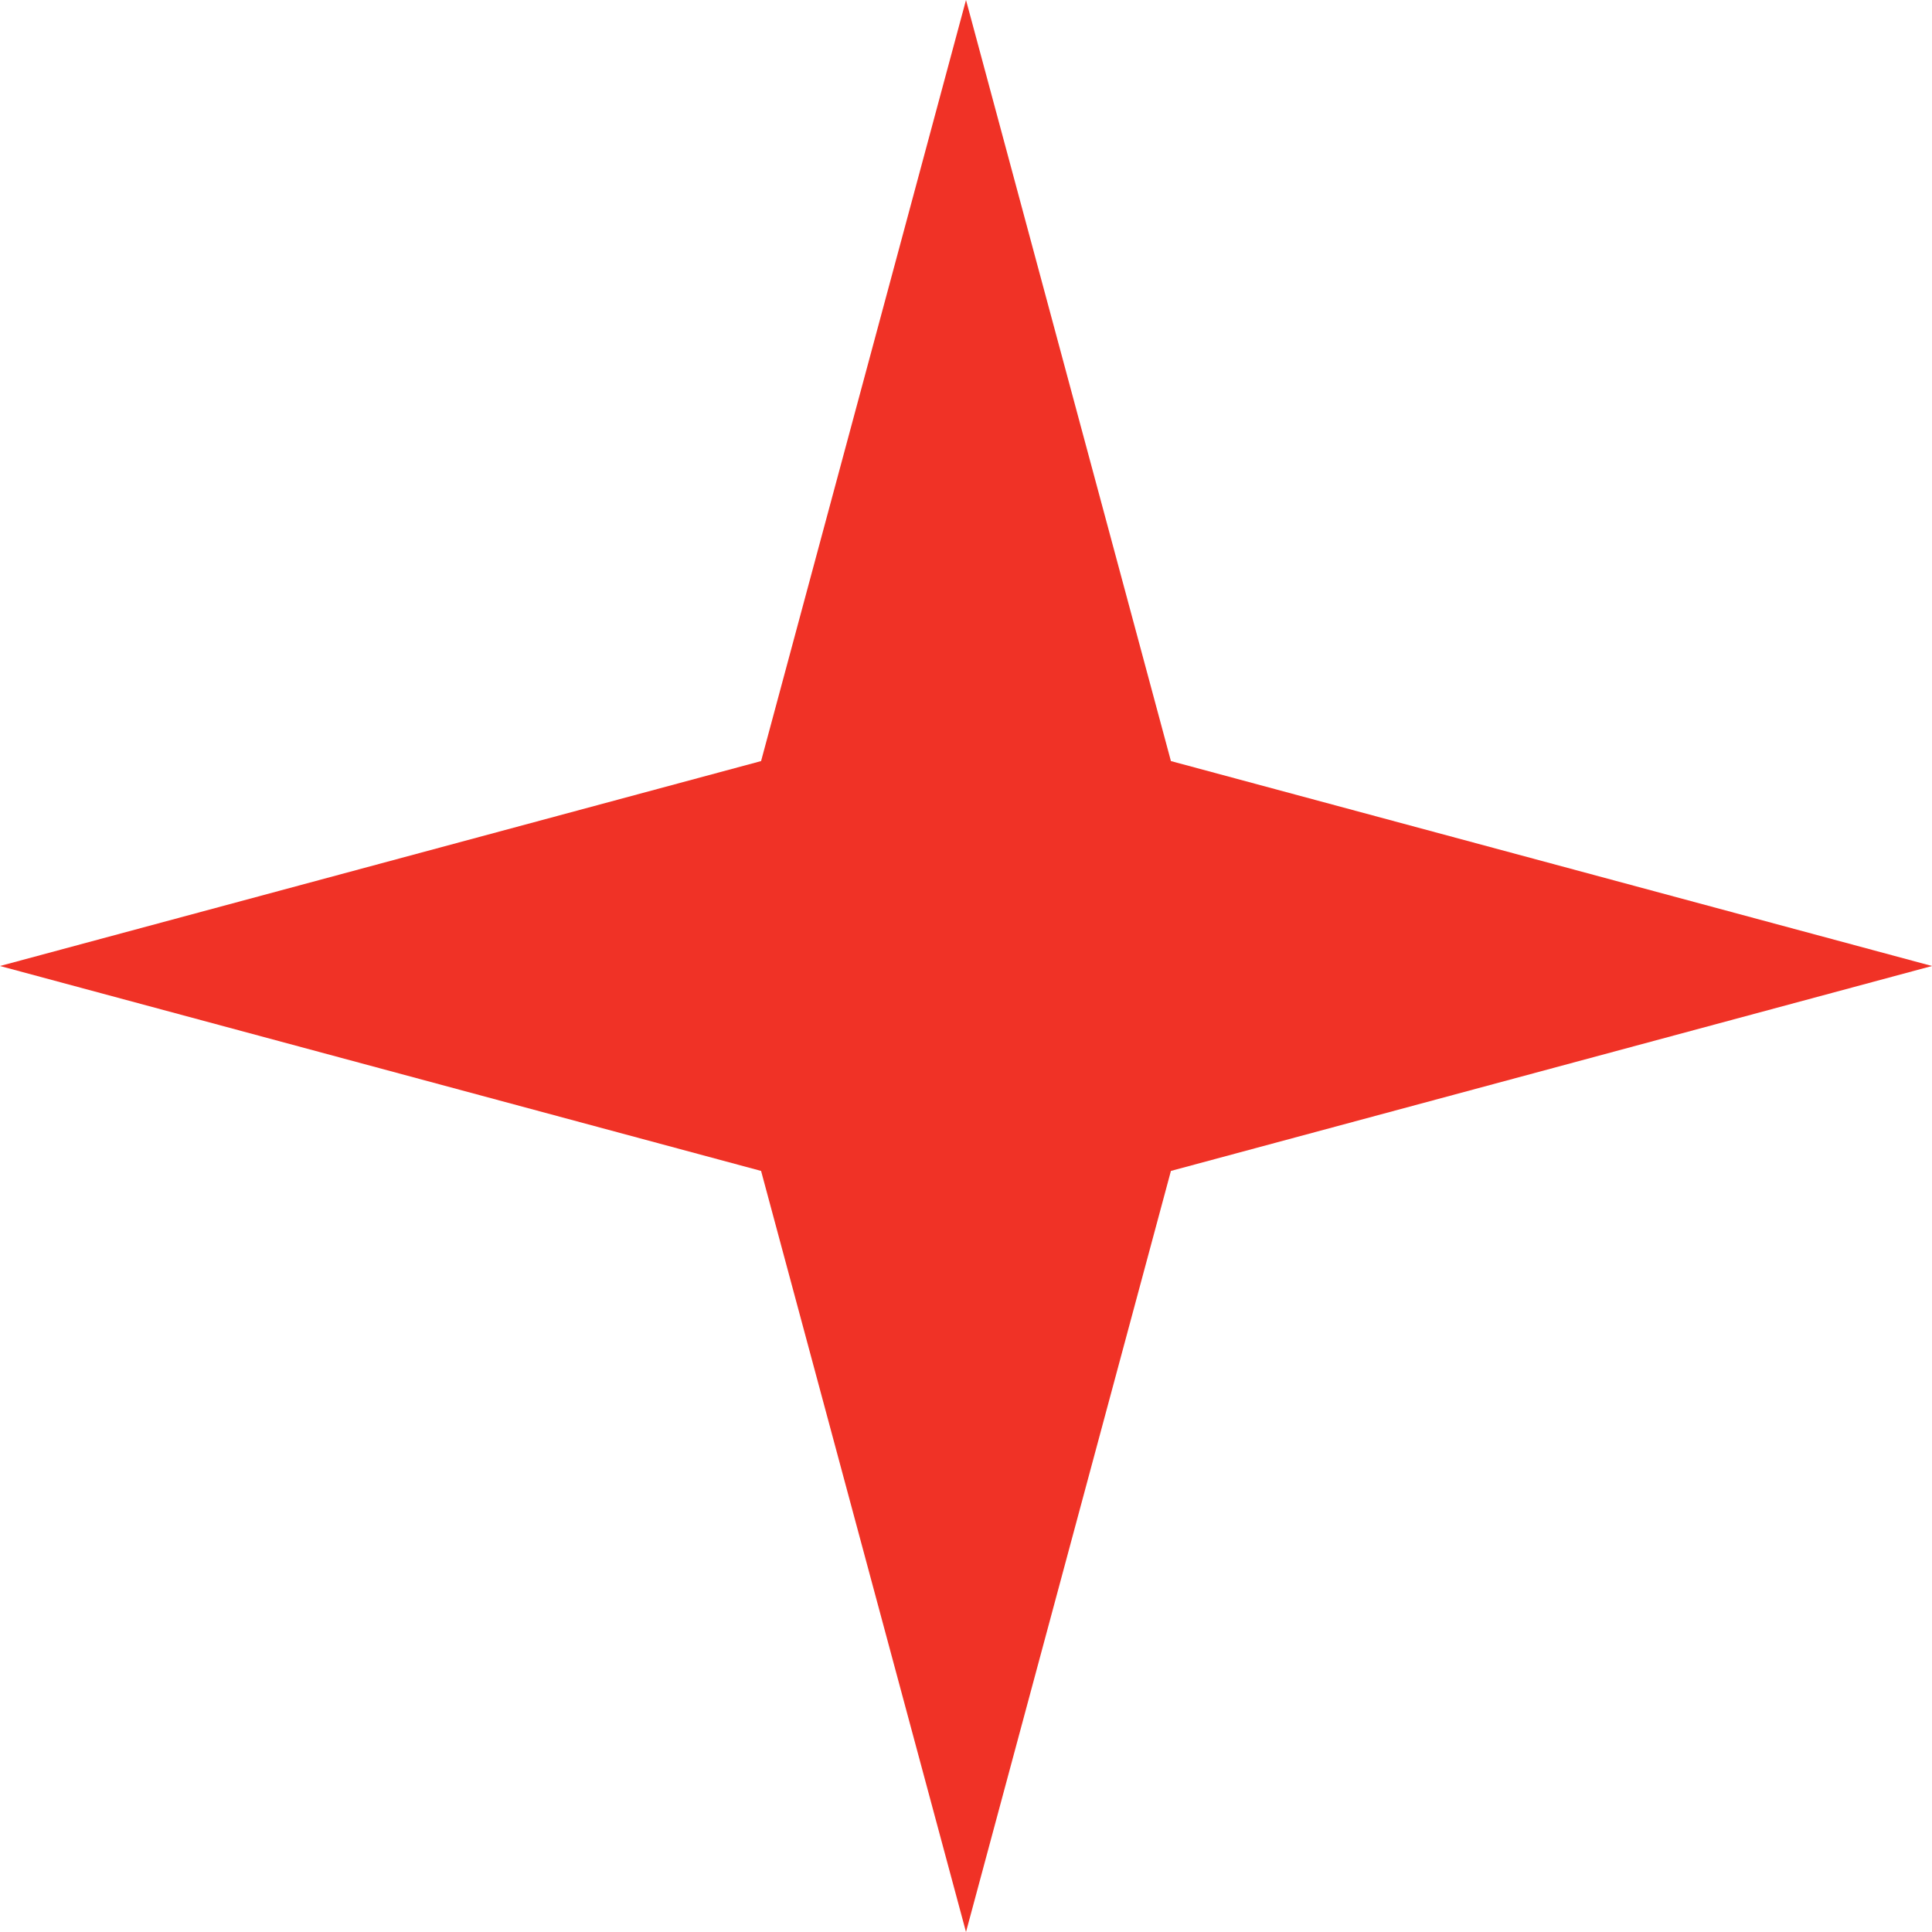
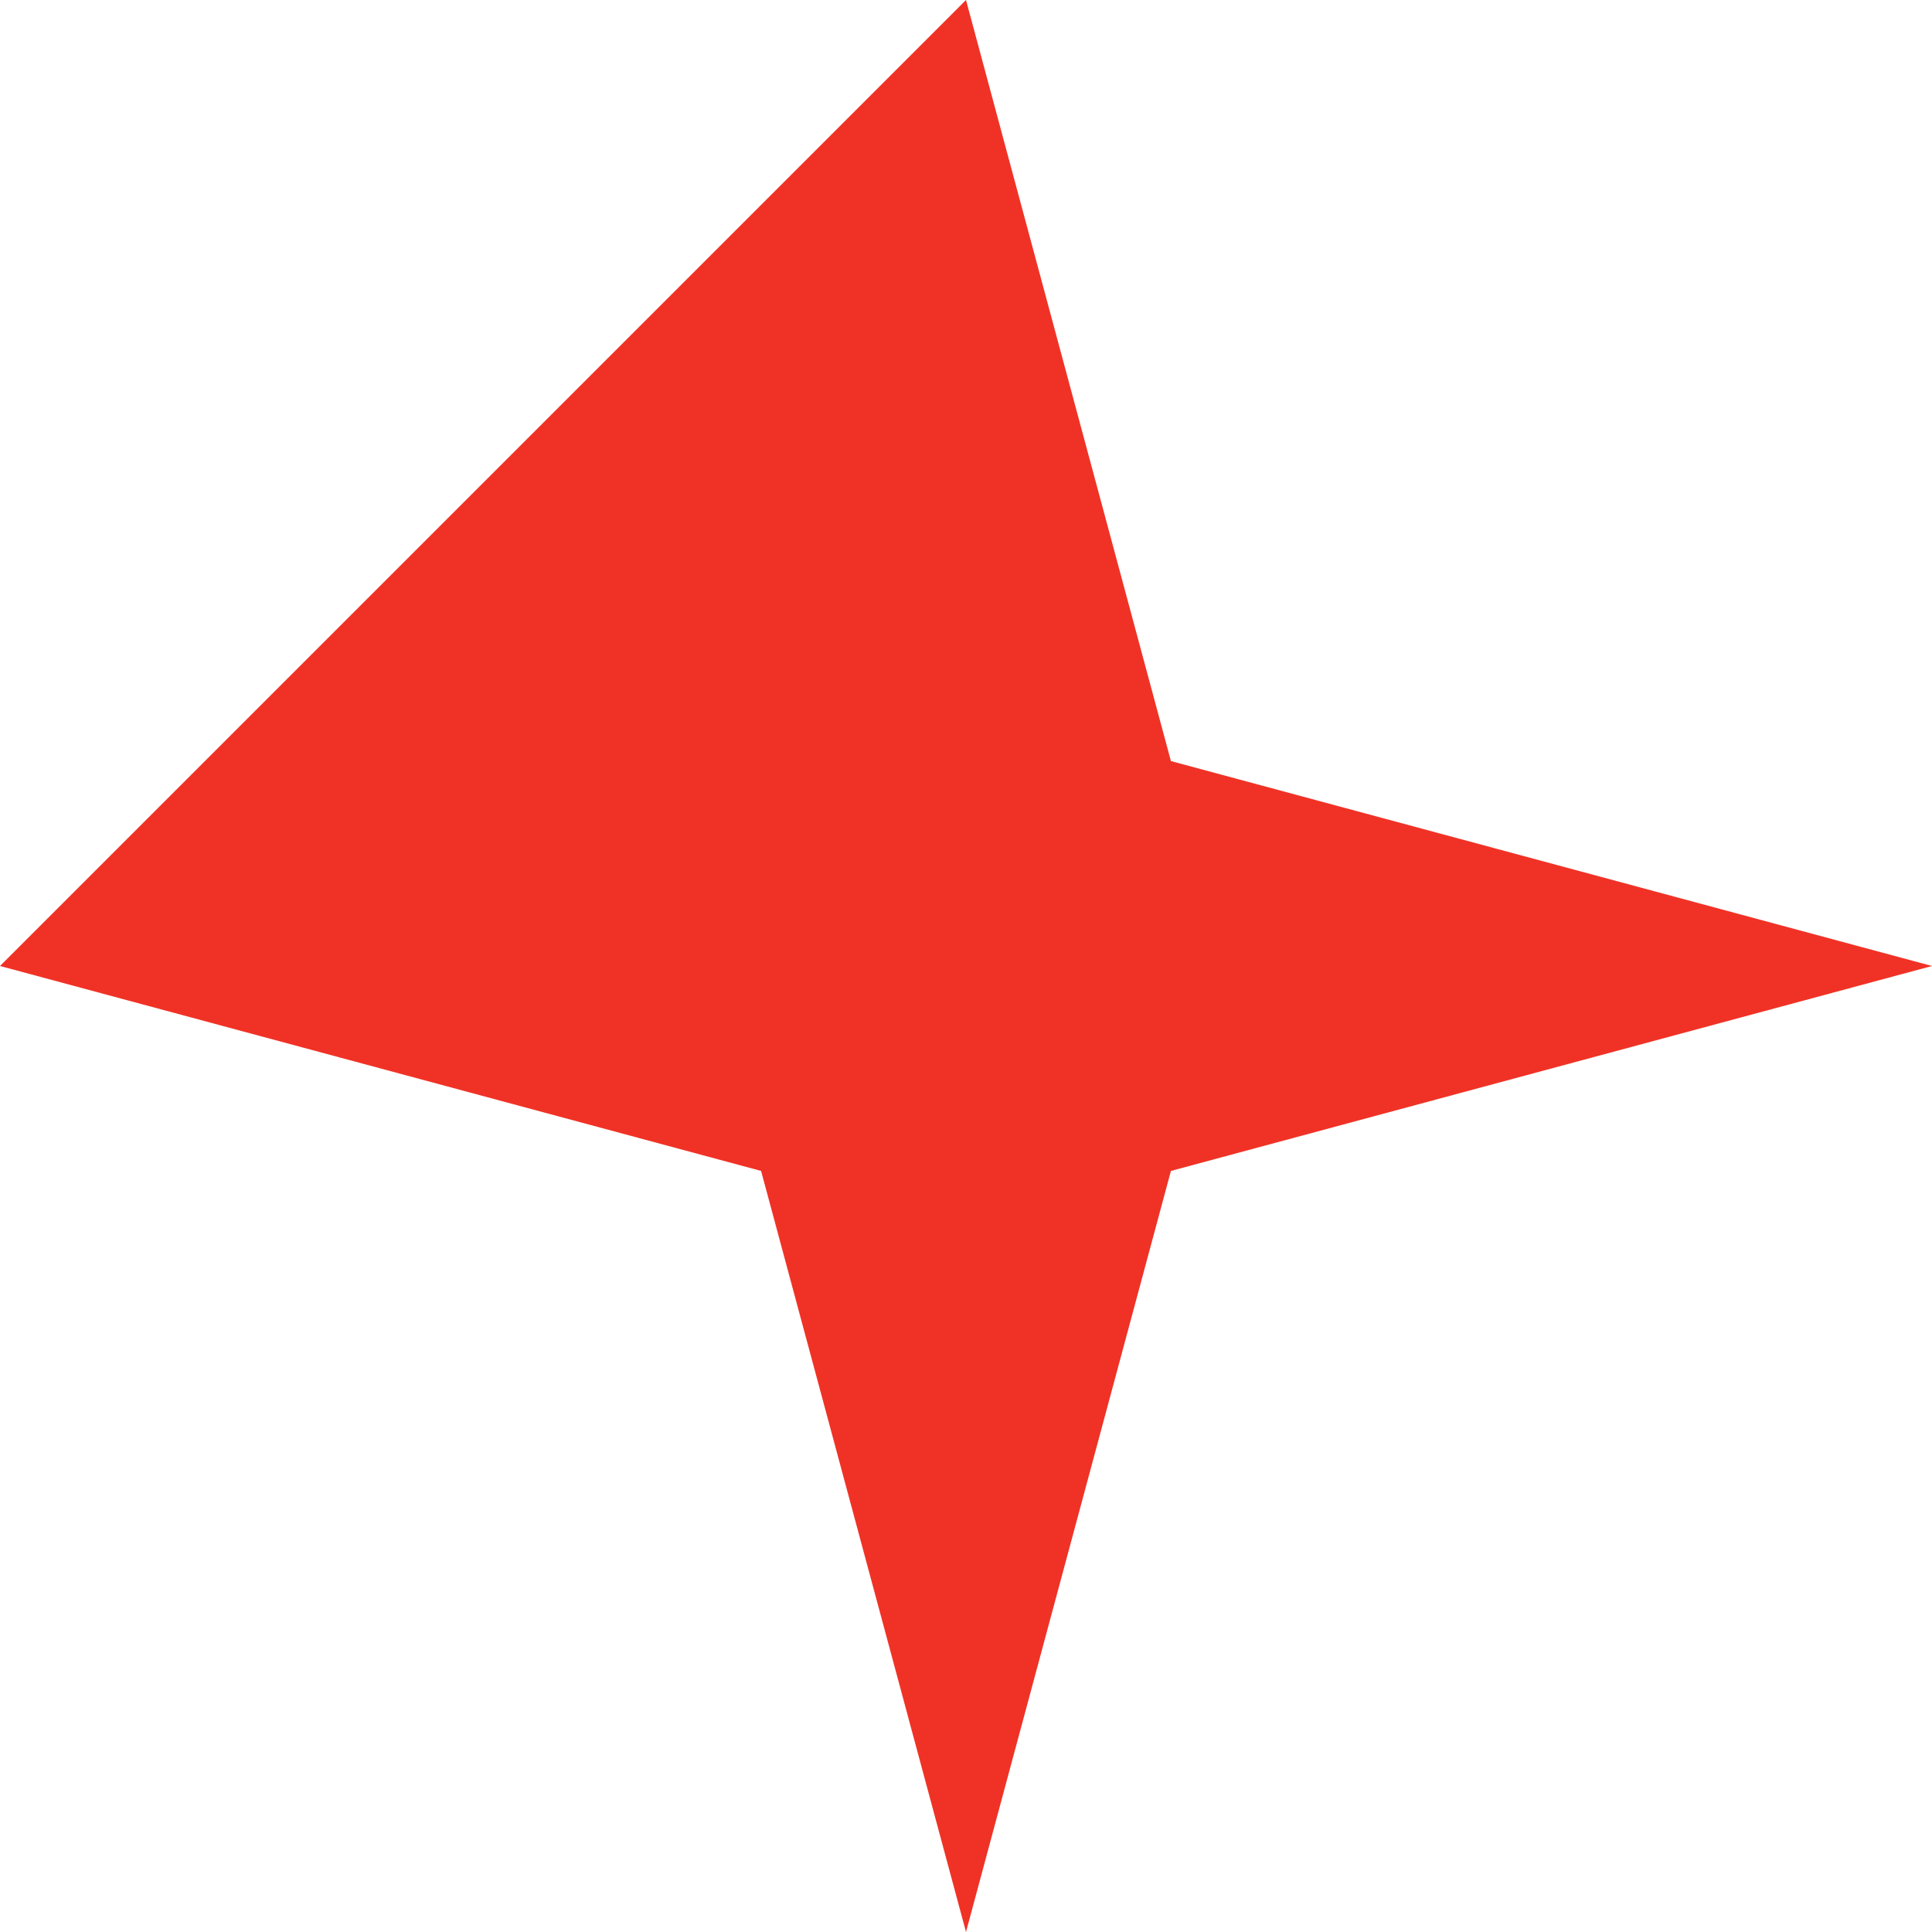
<svg xmlns="http://www.w3.org/2000/svg" width="60" height="60" viewBox="0 0 60 60" fill="none">
-   <path d="M30 0L36.364 23.636L60 30L36.364 36.364L30 60L23.636 36.364L0 30L23.636 23.636L30 0Z" fill="#F03226" />
+   <path d="M30 0L36.364 23.636L60 30L36.364 36.364L30 60L23.636 36.364L0 30L30 0Z" fill="#F03226" />
</svg>